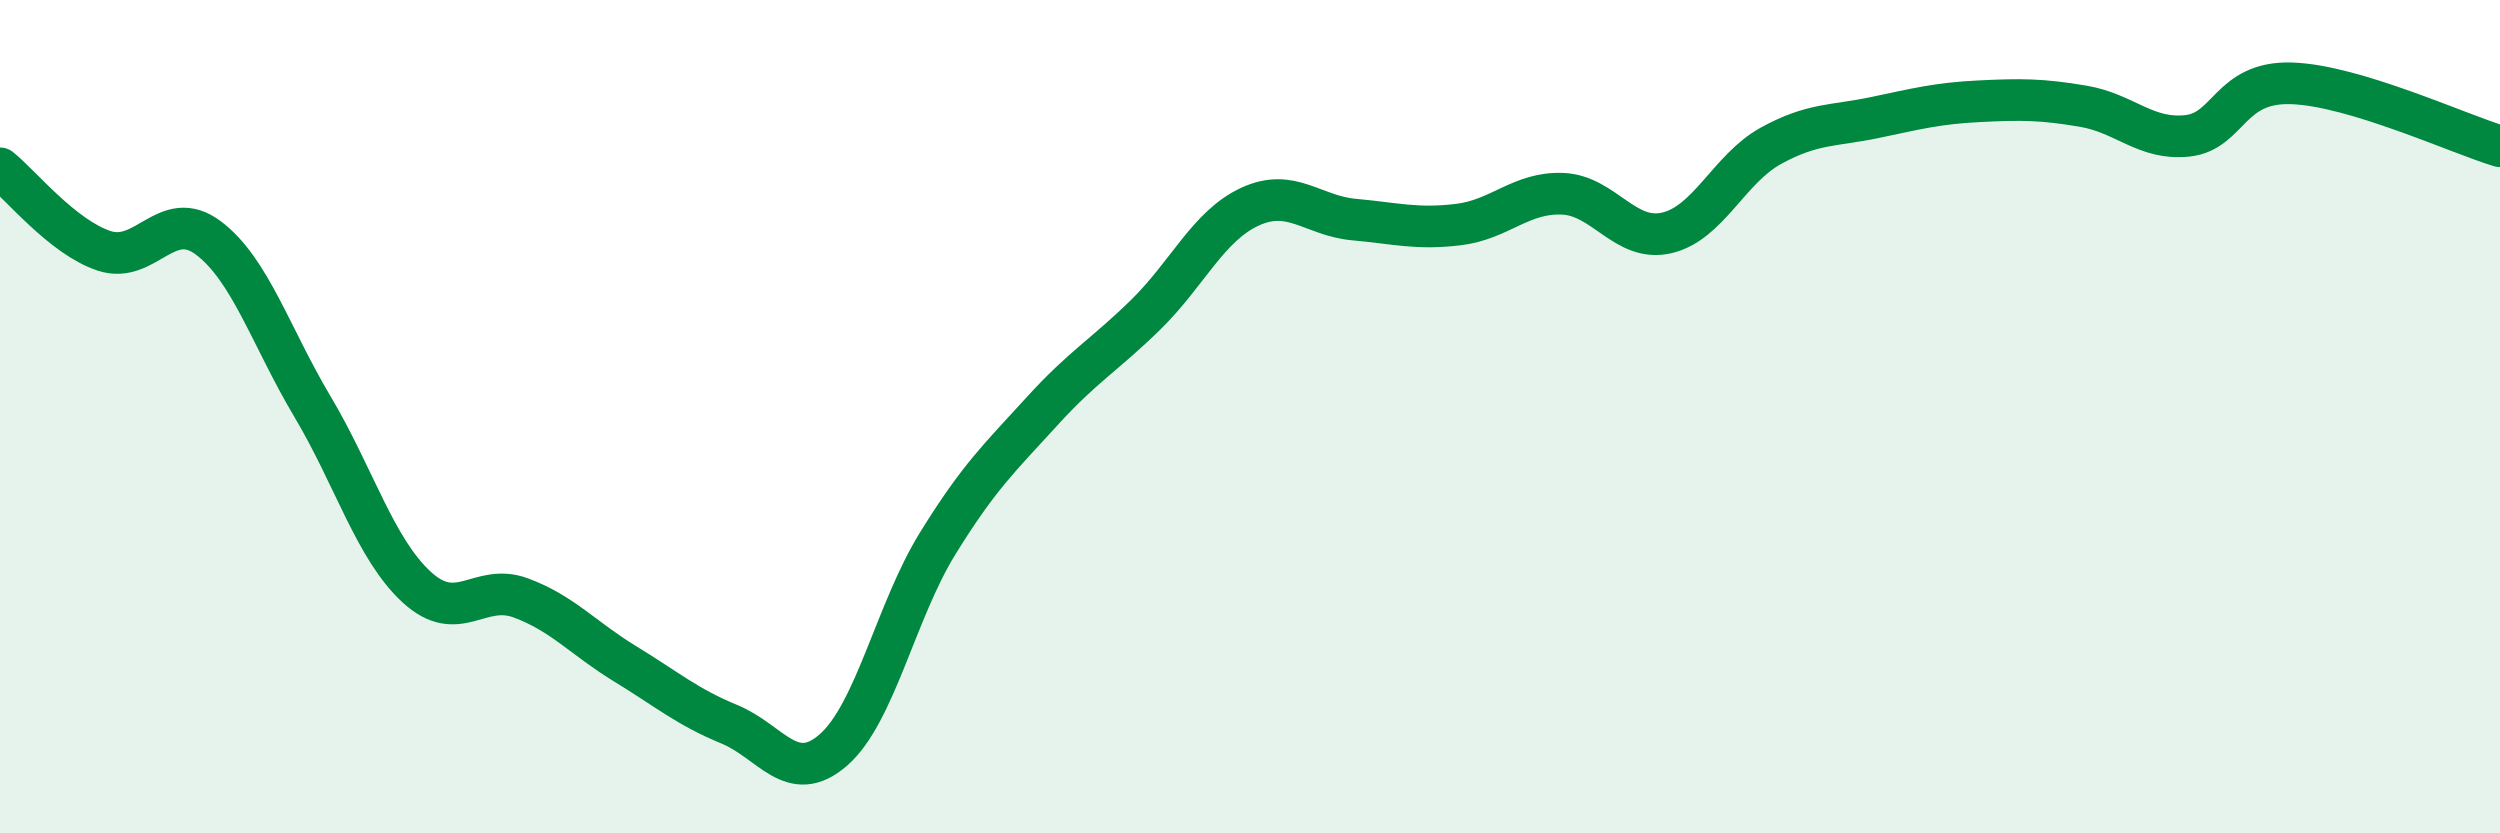
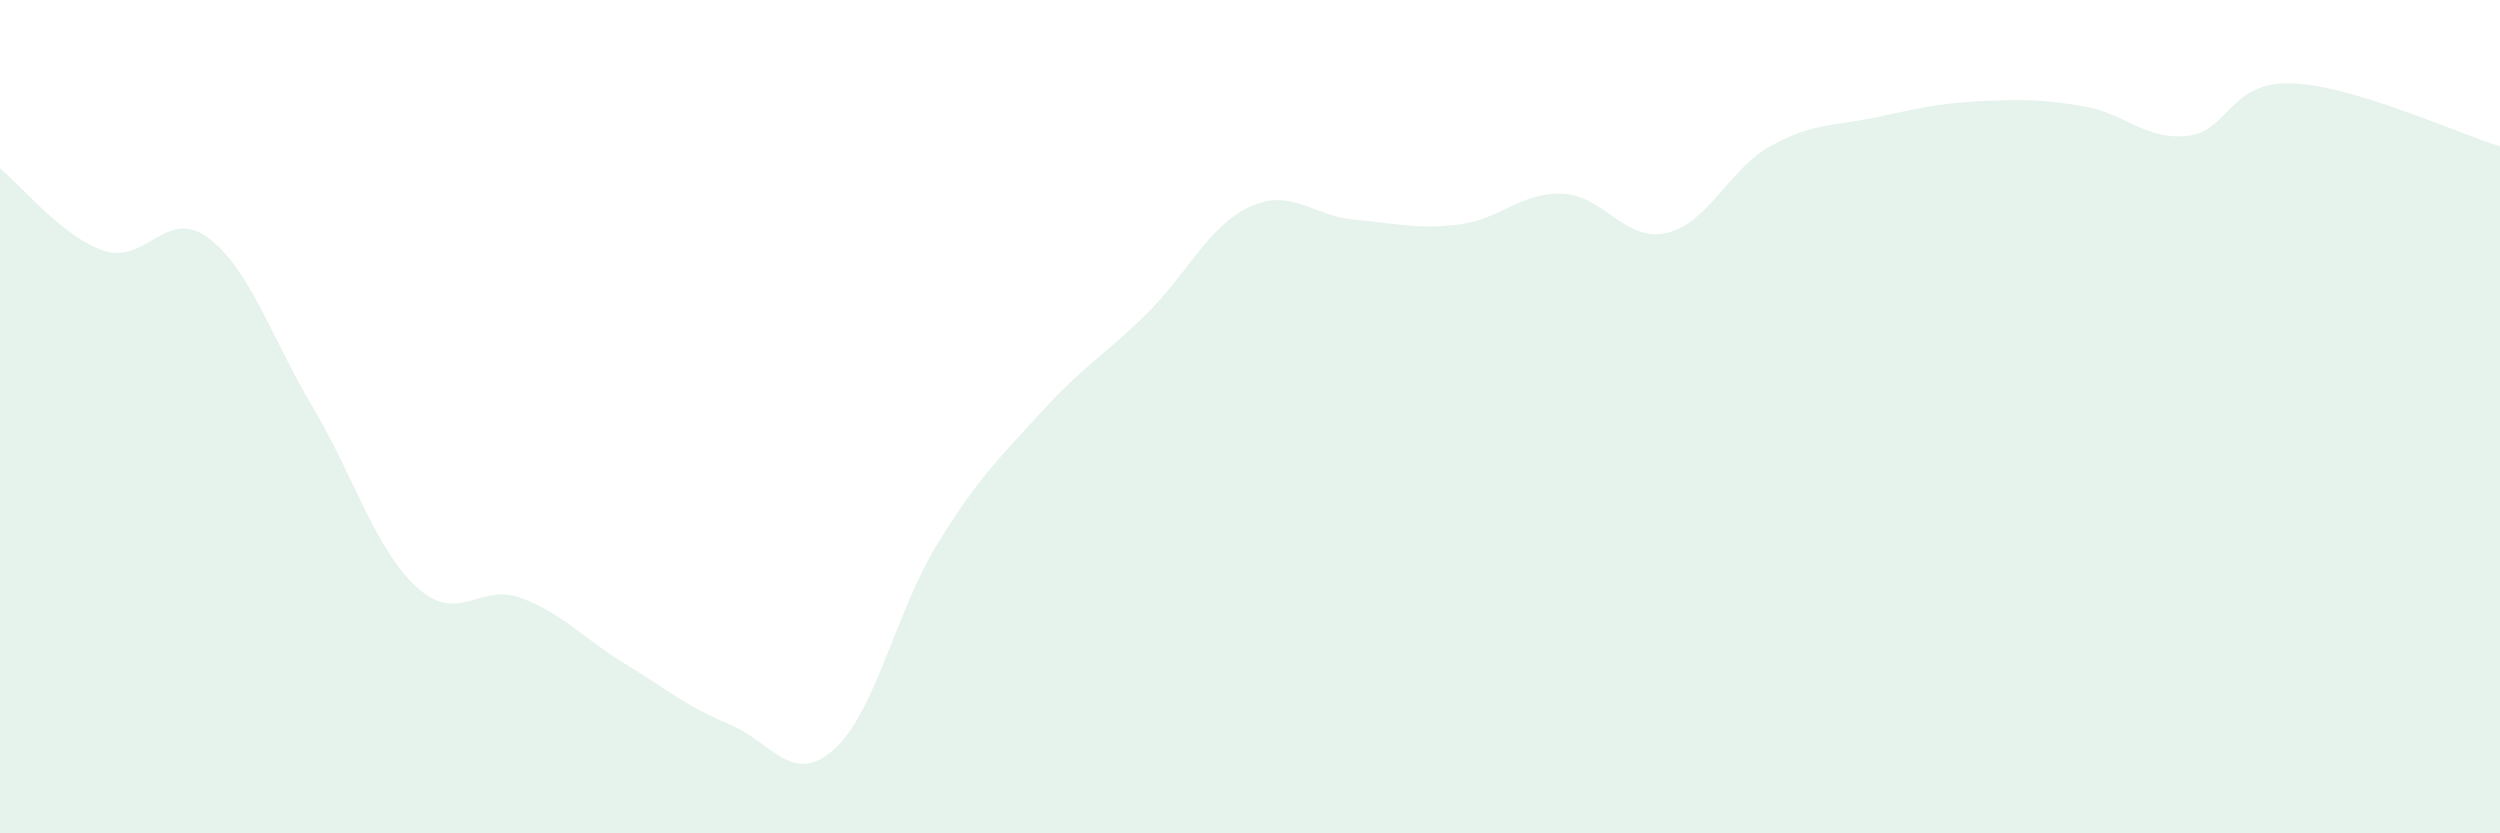
<svg xmlns="http://www.w3.org/2000/svg" width="60" height="20" viewBox="0 0 60 20">
-   <path d="M 0,4.04 C 0.5,4.44 1.5,5.69 2.5,6.02 C 3.5,6.35 4,4.96 5,5.71 C 6,6.46 6.5,8.08 7.5,9.76 C 8.5,11.44 9,13.17 10,14.09 C 11,15.01 11.5,13.98 12.5,14.35 C 13.5,14.72 14,15.32 15,15.93 C 16,16.54 16.5,16.97 17.5,17.38 C 18.5,17.79 19,18.87 20,18 C 21,17.13 21.5,14.67 22.5,13.05 C 23.5,11.43 24,10.98 25,9.88 C 26,8.78 26.5,8.53 27.5,7.55 C 28.5,6.57 29,5.42 30,4.96 C 31,4.5 31.5,5.18 32.5,5.27 C 33.5,5.36 34,5.51 35,5.39 C 36,5.27 36.5,4.61 37.5,4.65 C 38.5,4.69 39,5.82 40,5.59 C 41,5.36 41.5,4.05 42.5,3.5 C 43.5,2.95 44,3.03 45,2.82 C 46,2.61 46.5,2.48 47.5,2.43 C 48.5,2.38 49,2.38 50,2.55 C 51,2.72 51.5,3.37 52.5,3.26 C 53.5,3.15 53.5,1.95 55,2 C 56.5,2.05 59,3.21 60,3.51L60 20L0 20Z" fill="#008740" opacity="0.1" stroke-linecap="round" stroke-linejoin="round" />
-   <path d="M 0,4.04 C 0.5,4.44 1.5,5.69 2.5,6.02 C 3.5,6.35 4,4.96 5,5.71 C 6,6.46 6.5,8.08 7.5,9.76 C 8.5,11.44 9,13.17 10,14.09 C 11,15.01 11.5,13.98 12.5,14.35 C 13.5,14.72 14,15.32 15,15.93 C 16,16.54 16.5,16.97 17.5,17.38 C 18.5,17.79 19,18.87 20,18 C 21,17.13 21.5,14.67 22.5,13.05 C 23.5,11.43 24,10.98 25,9.88 C 26,8.78 26.5,8.53 27.5,7.55 C 28.5,6.57 29,5.42 30,4.96 C 31,4.5 31.5,5.18 32.5,5.27 C 33.5,5.36 34,5.51 35,5.39 C 36,5.27 36.5,4.61 37.5,4.65 C 38.5,4.69 39,5.82 40,5.59 C 41,5.36 41.5,4.05 42.5,3.5 C 43.5,2.95 44,3.03 45,2.82 C 46,2.61 46.5,2.48 47.5,2.43 C 48.5,2.38 49,2.38 50,2.55 C 51,2.72 51.5,3.37 52.5,3.26 C 53.5,3.15 53.5,1.95 55,2 C 56.5,2.05 59,3.21 60,3.51" stroke="#008740" stroke-width="1" fill="none" stroke-linecap="round" stroke-linejoin="round" />
+   <path d="M 0,4.04 C 0.5,4.44 1.5,5.69 2.5,6.02 C 3.5,6.35 4,4.96 5,5.71 C 6,6.46 6.5,8.08 7.5,9.76 C 8.5,11.44 9,13.17 10,14.09 C 11,15.01 11.5,13.98 12.5,14.35 C 13.5,14.72 14,15.32 15,15.93 C 16,16.54 16.5,16.97 17.5,17.38 C 18.5,17.79 19,18.87 20,18 C 21,17.13 21.5,14.67 22.5,13.05 C 23.5,11.43 24,10.98 25,9.88 C 26,8.78 26.5,8.53 27.5,7.55 C 28.5,6.57 29,5.42 30,4.96 C 31,4.5 31.5,5.18 32.5,5.27 C 33.5,5.36 34,5.51 35,5.39 C 36,5.27 36.5,4.61 37.5,4.65 C 38.5,4.69 39,5.82 40,5.59 C 41,5.36 41.5,4.05 42.5,3.5 C 43.5,2.95 44,3.03 45,2.82 C 46,2.61 46.5,2.48 47.5,2.43 C 48.5,2.38 49,2.38 50,2.55 C 51,2.72 51.5,3.37 52.5,3.26 C 53.5,3.15 53.5,1.95 55,2 C 56.5,2.05 59,3.21 60,3.51L60 20L0 20" fill="#008740" opacity="0.1" stroke-linecap="round" stroke-linejoin="round" />
</svg>